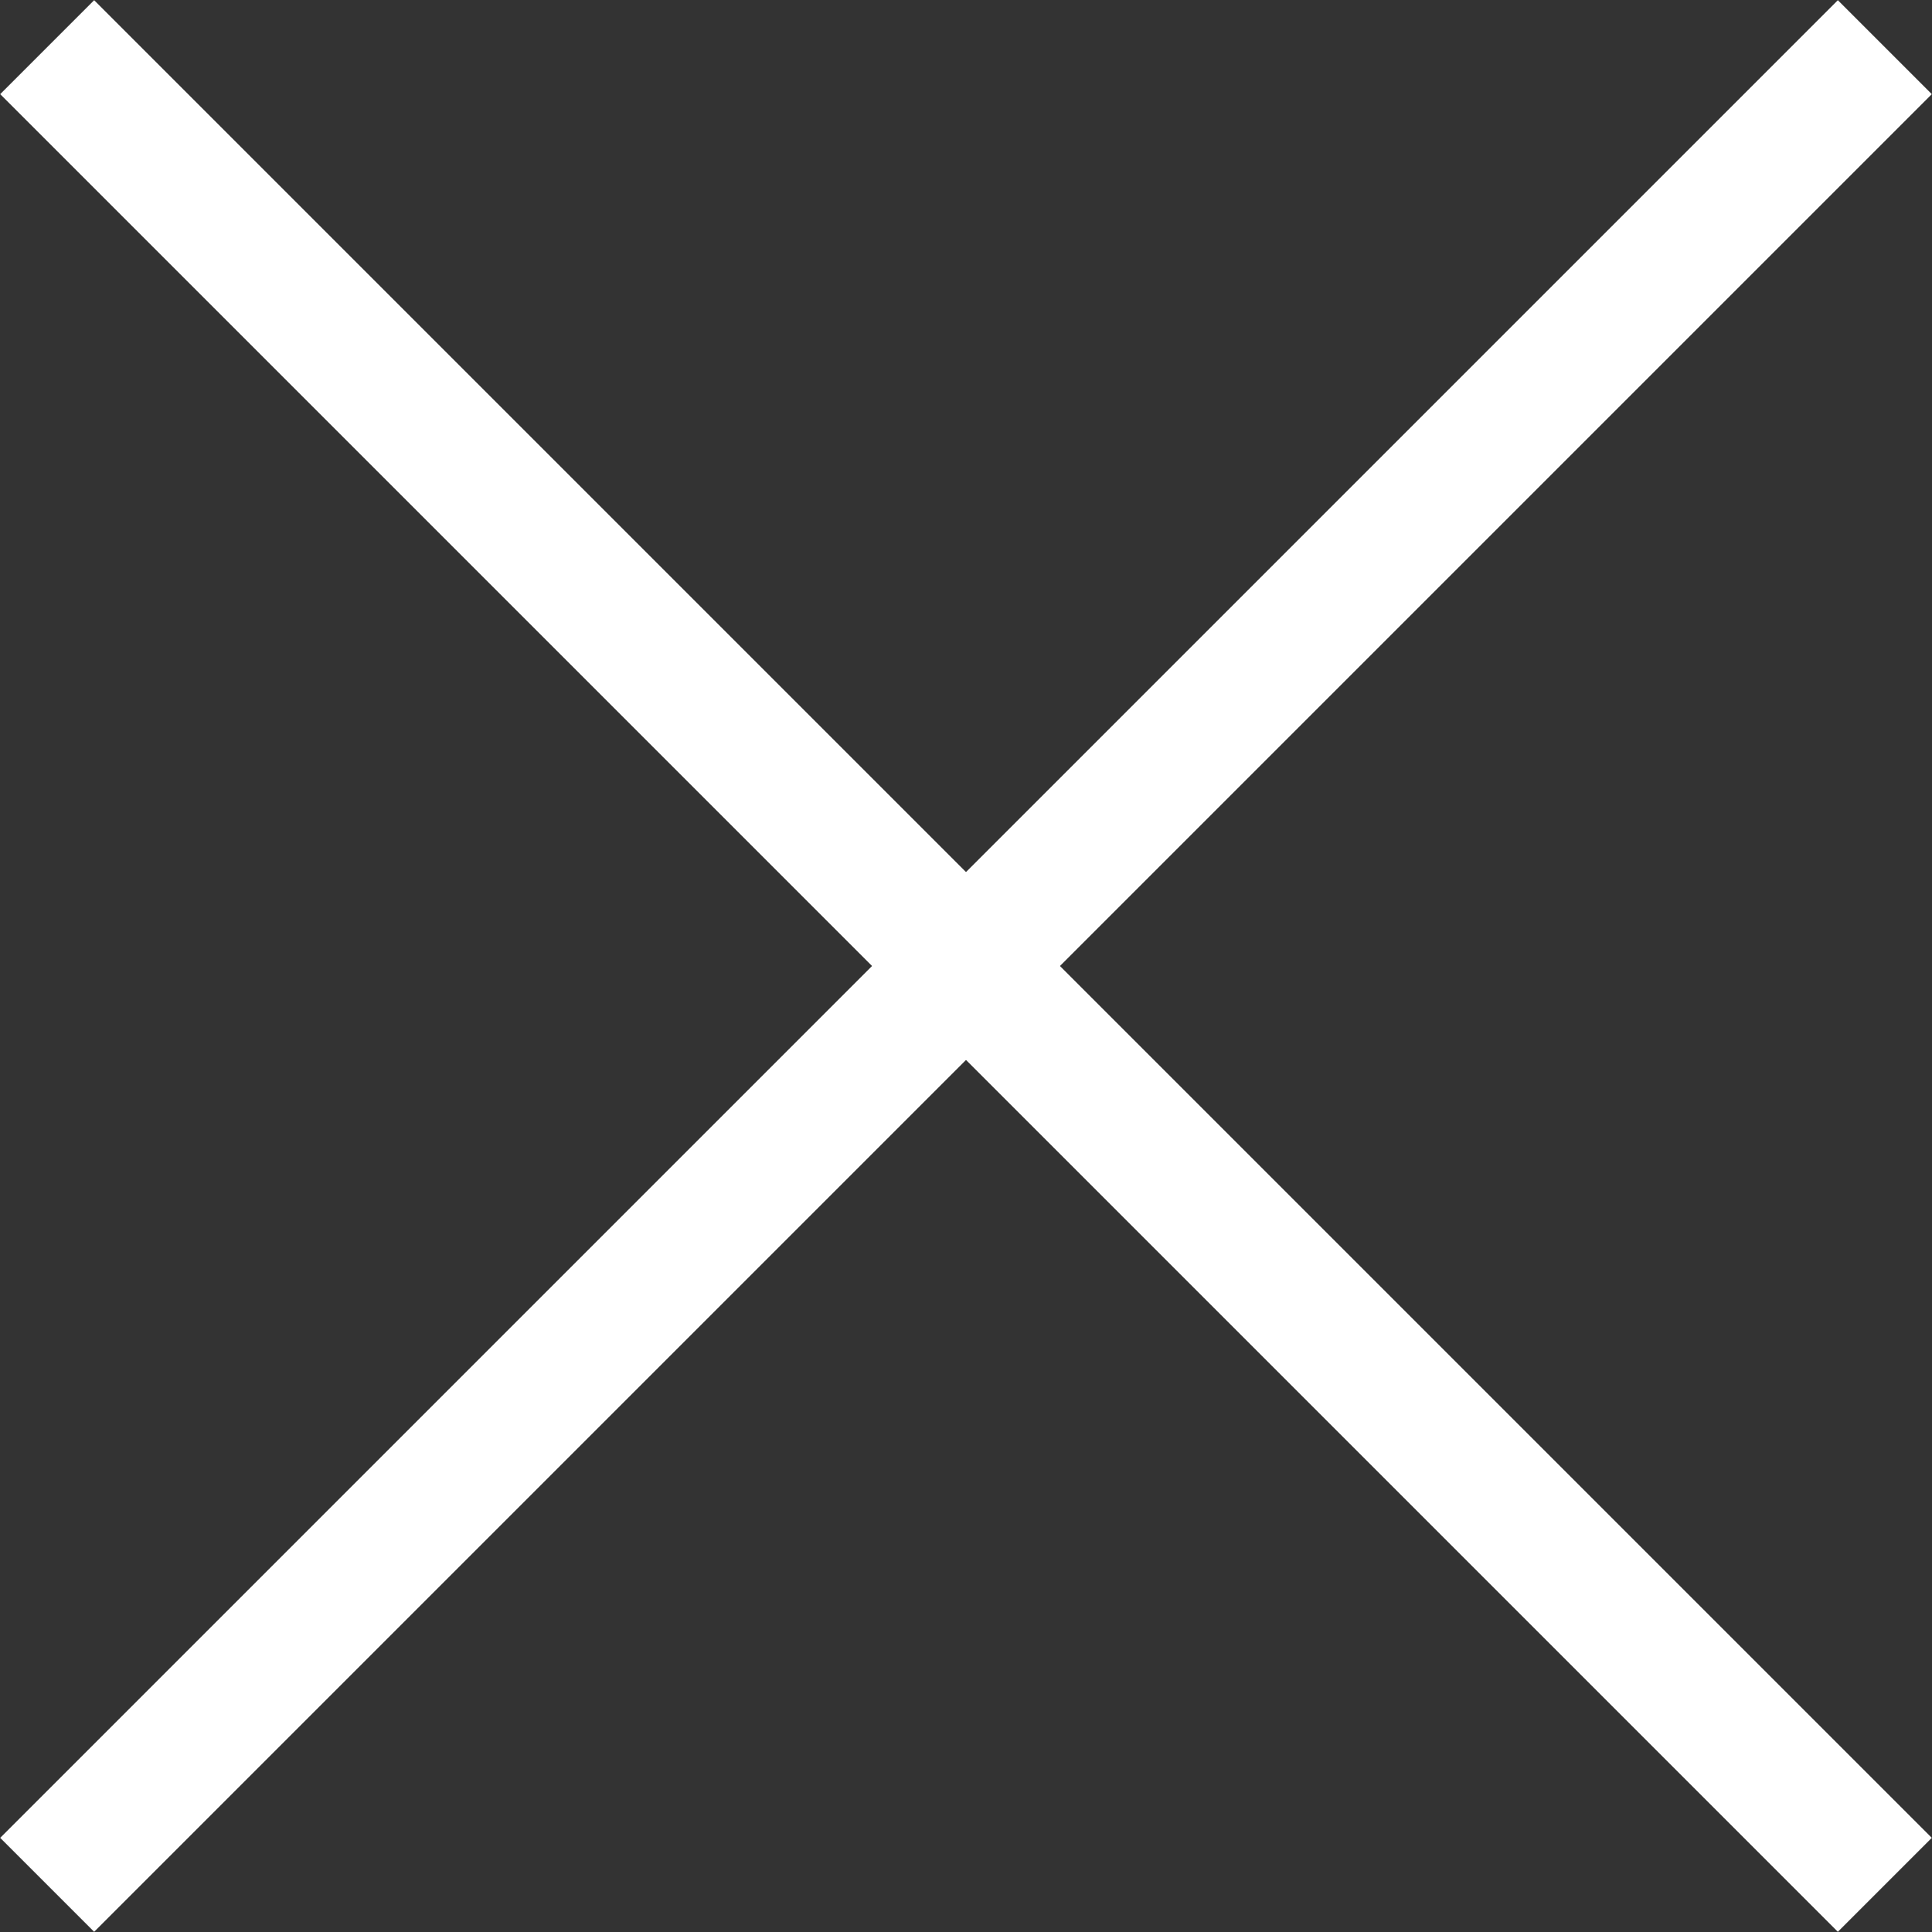
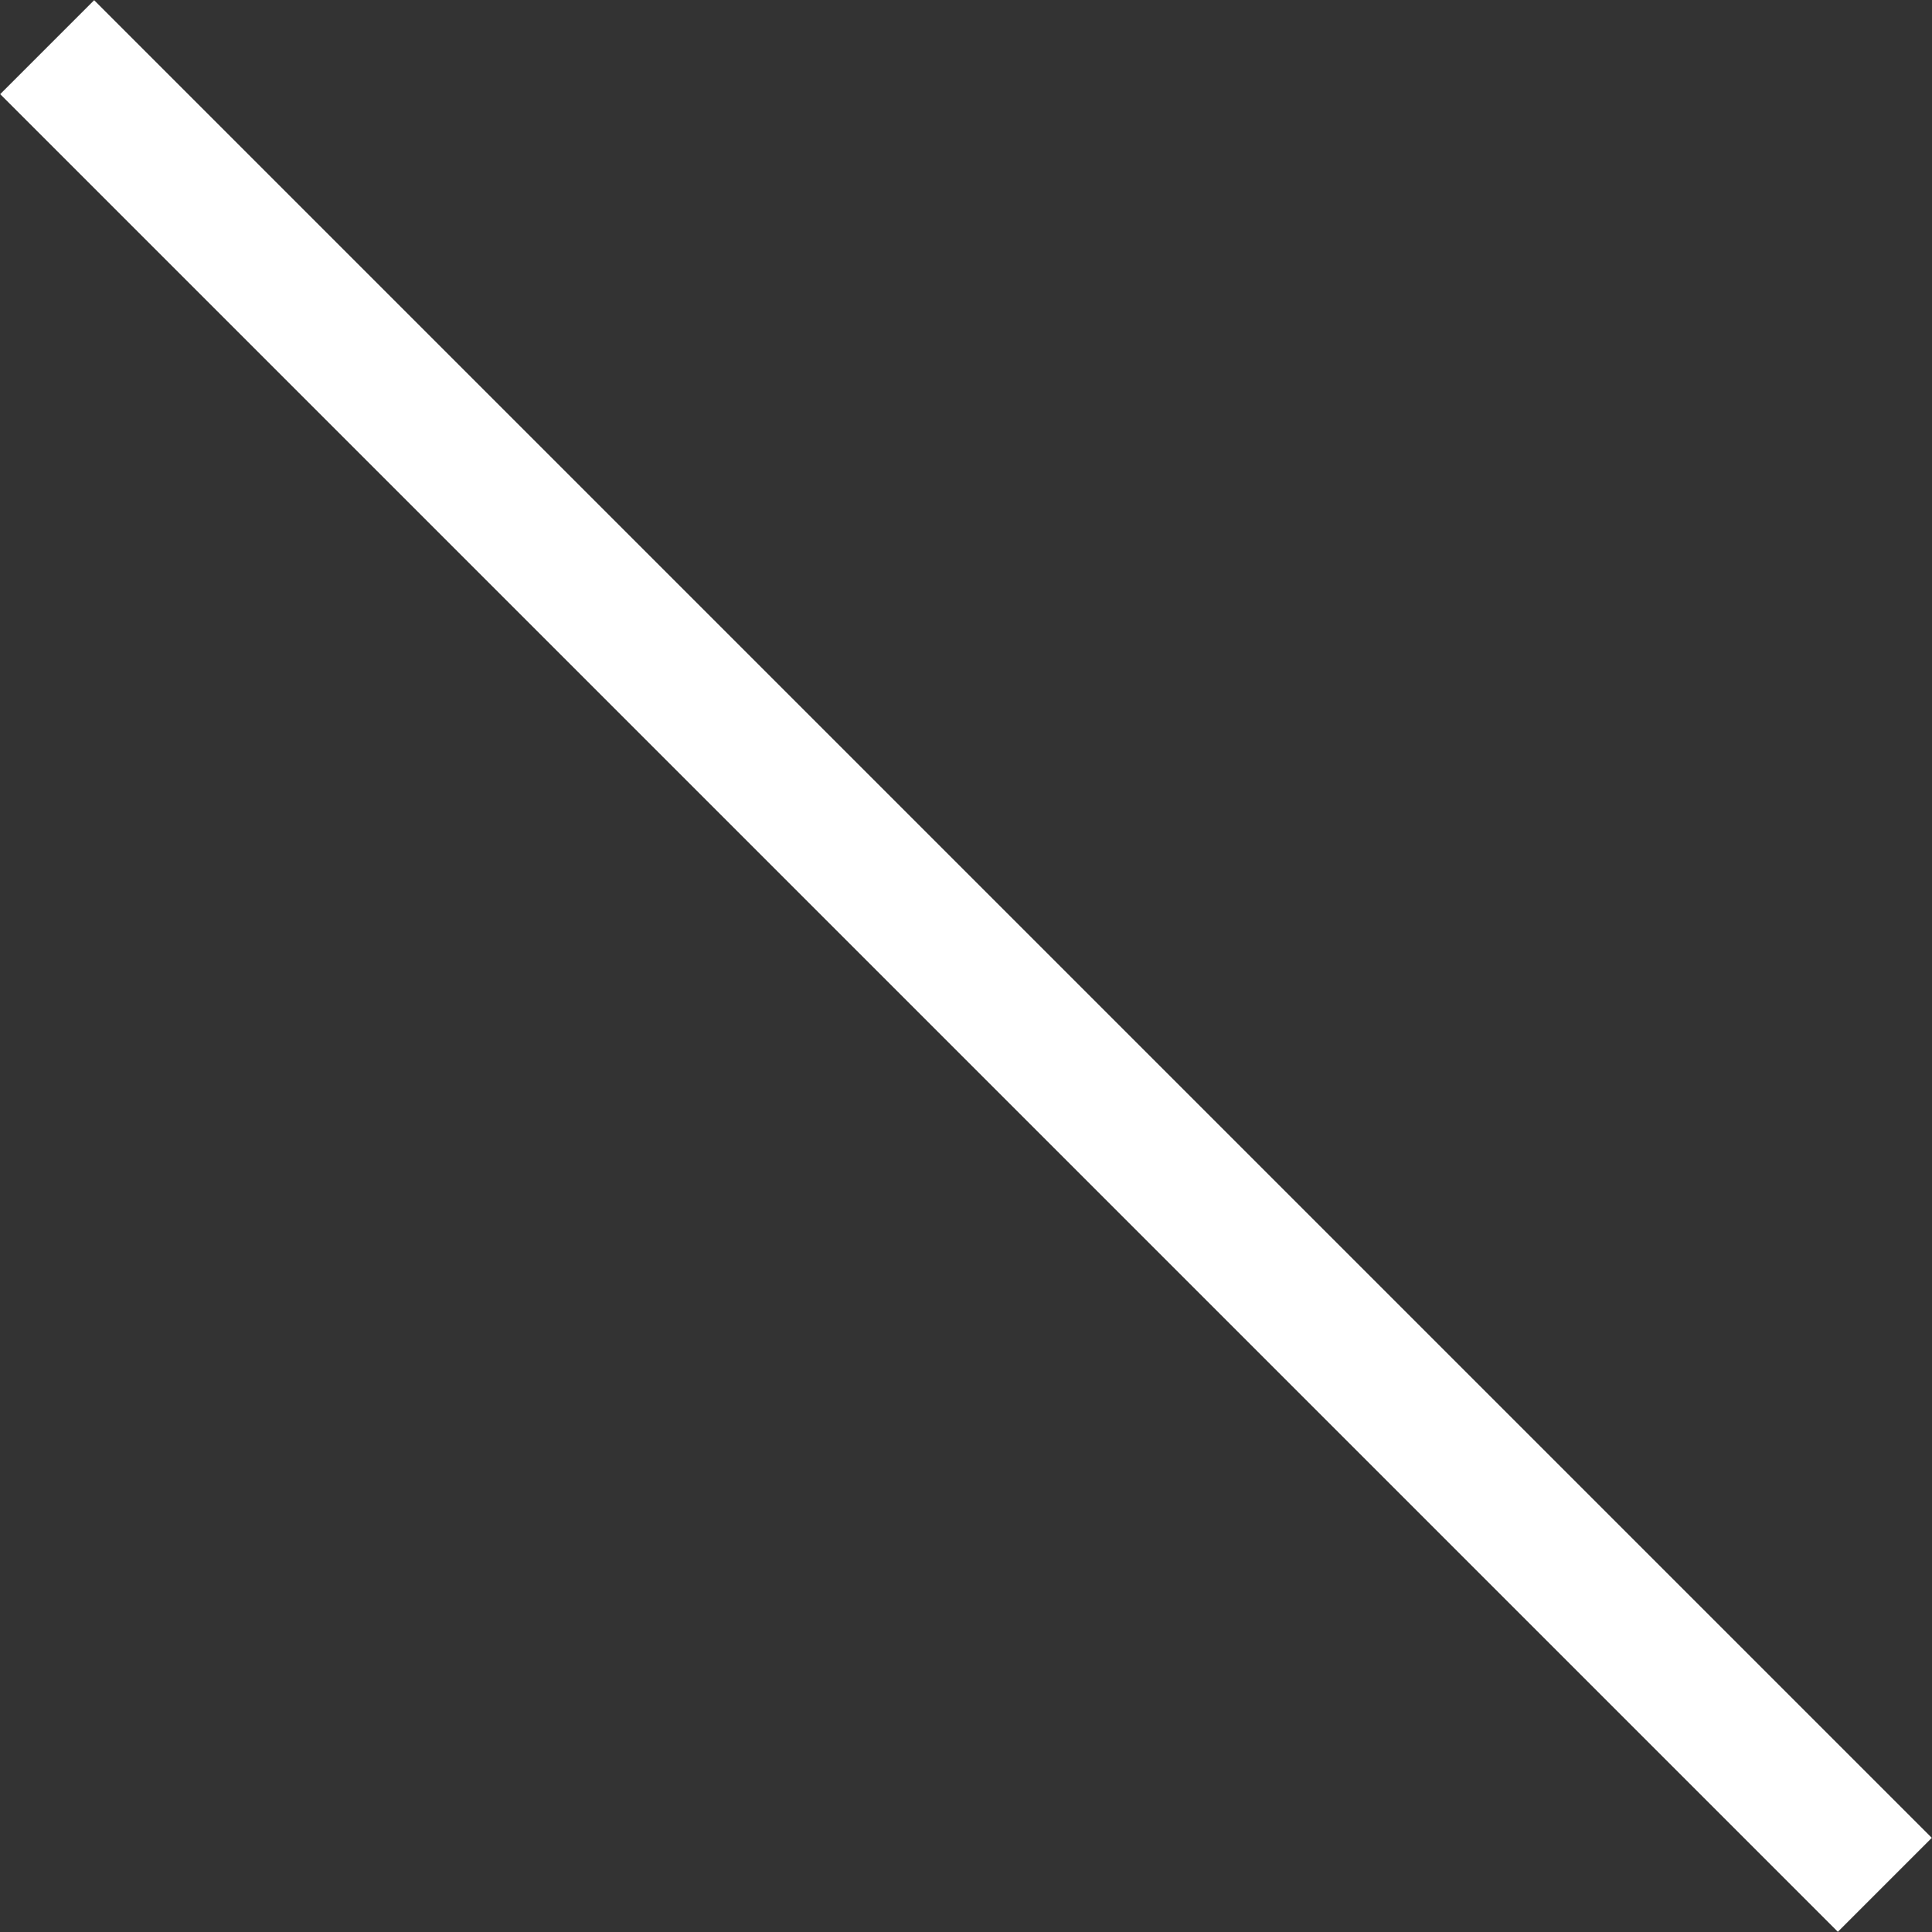
<svg xmlns="http://www.w3.org/2000/svg" id="Layer_2" width="29.08" height="29.08" viewBox="0 0 29.08 29.08">
  <rect x="0" y="0" width="29.08" height="29.08" fill="#333333" stroke="none" />
  <defs>
    <style>
      .cls-1 {
        fill: none;
        stroke: #fff;
        stroke-miterlimit: 10;
        stroke-width: 2px;
      }
    </style>
  </defs>
  <g id="CLOSE">
    <g>
-       <line class="cls-1" x1=".71" y1="28.37" x2="28.37" y2=".71" />
      <line class="cls-1" x1="28.37" y1="28.37" x2=".71" y2=".71" />
    </g>
  </g>
</svg>